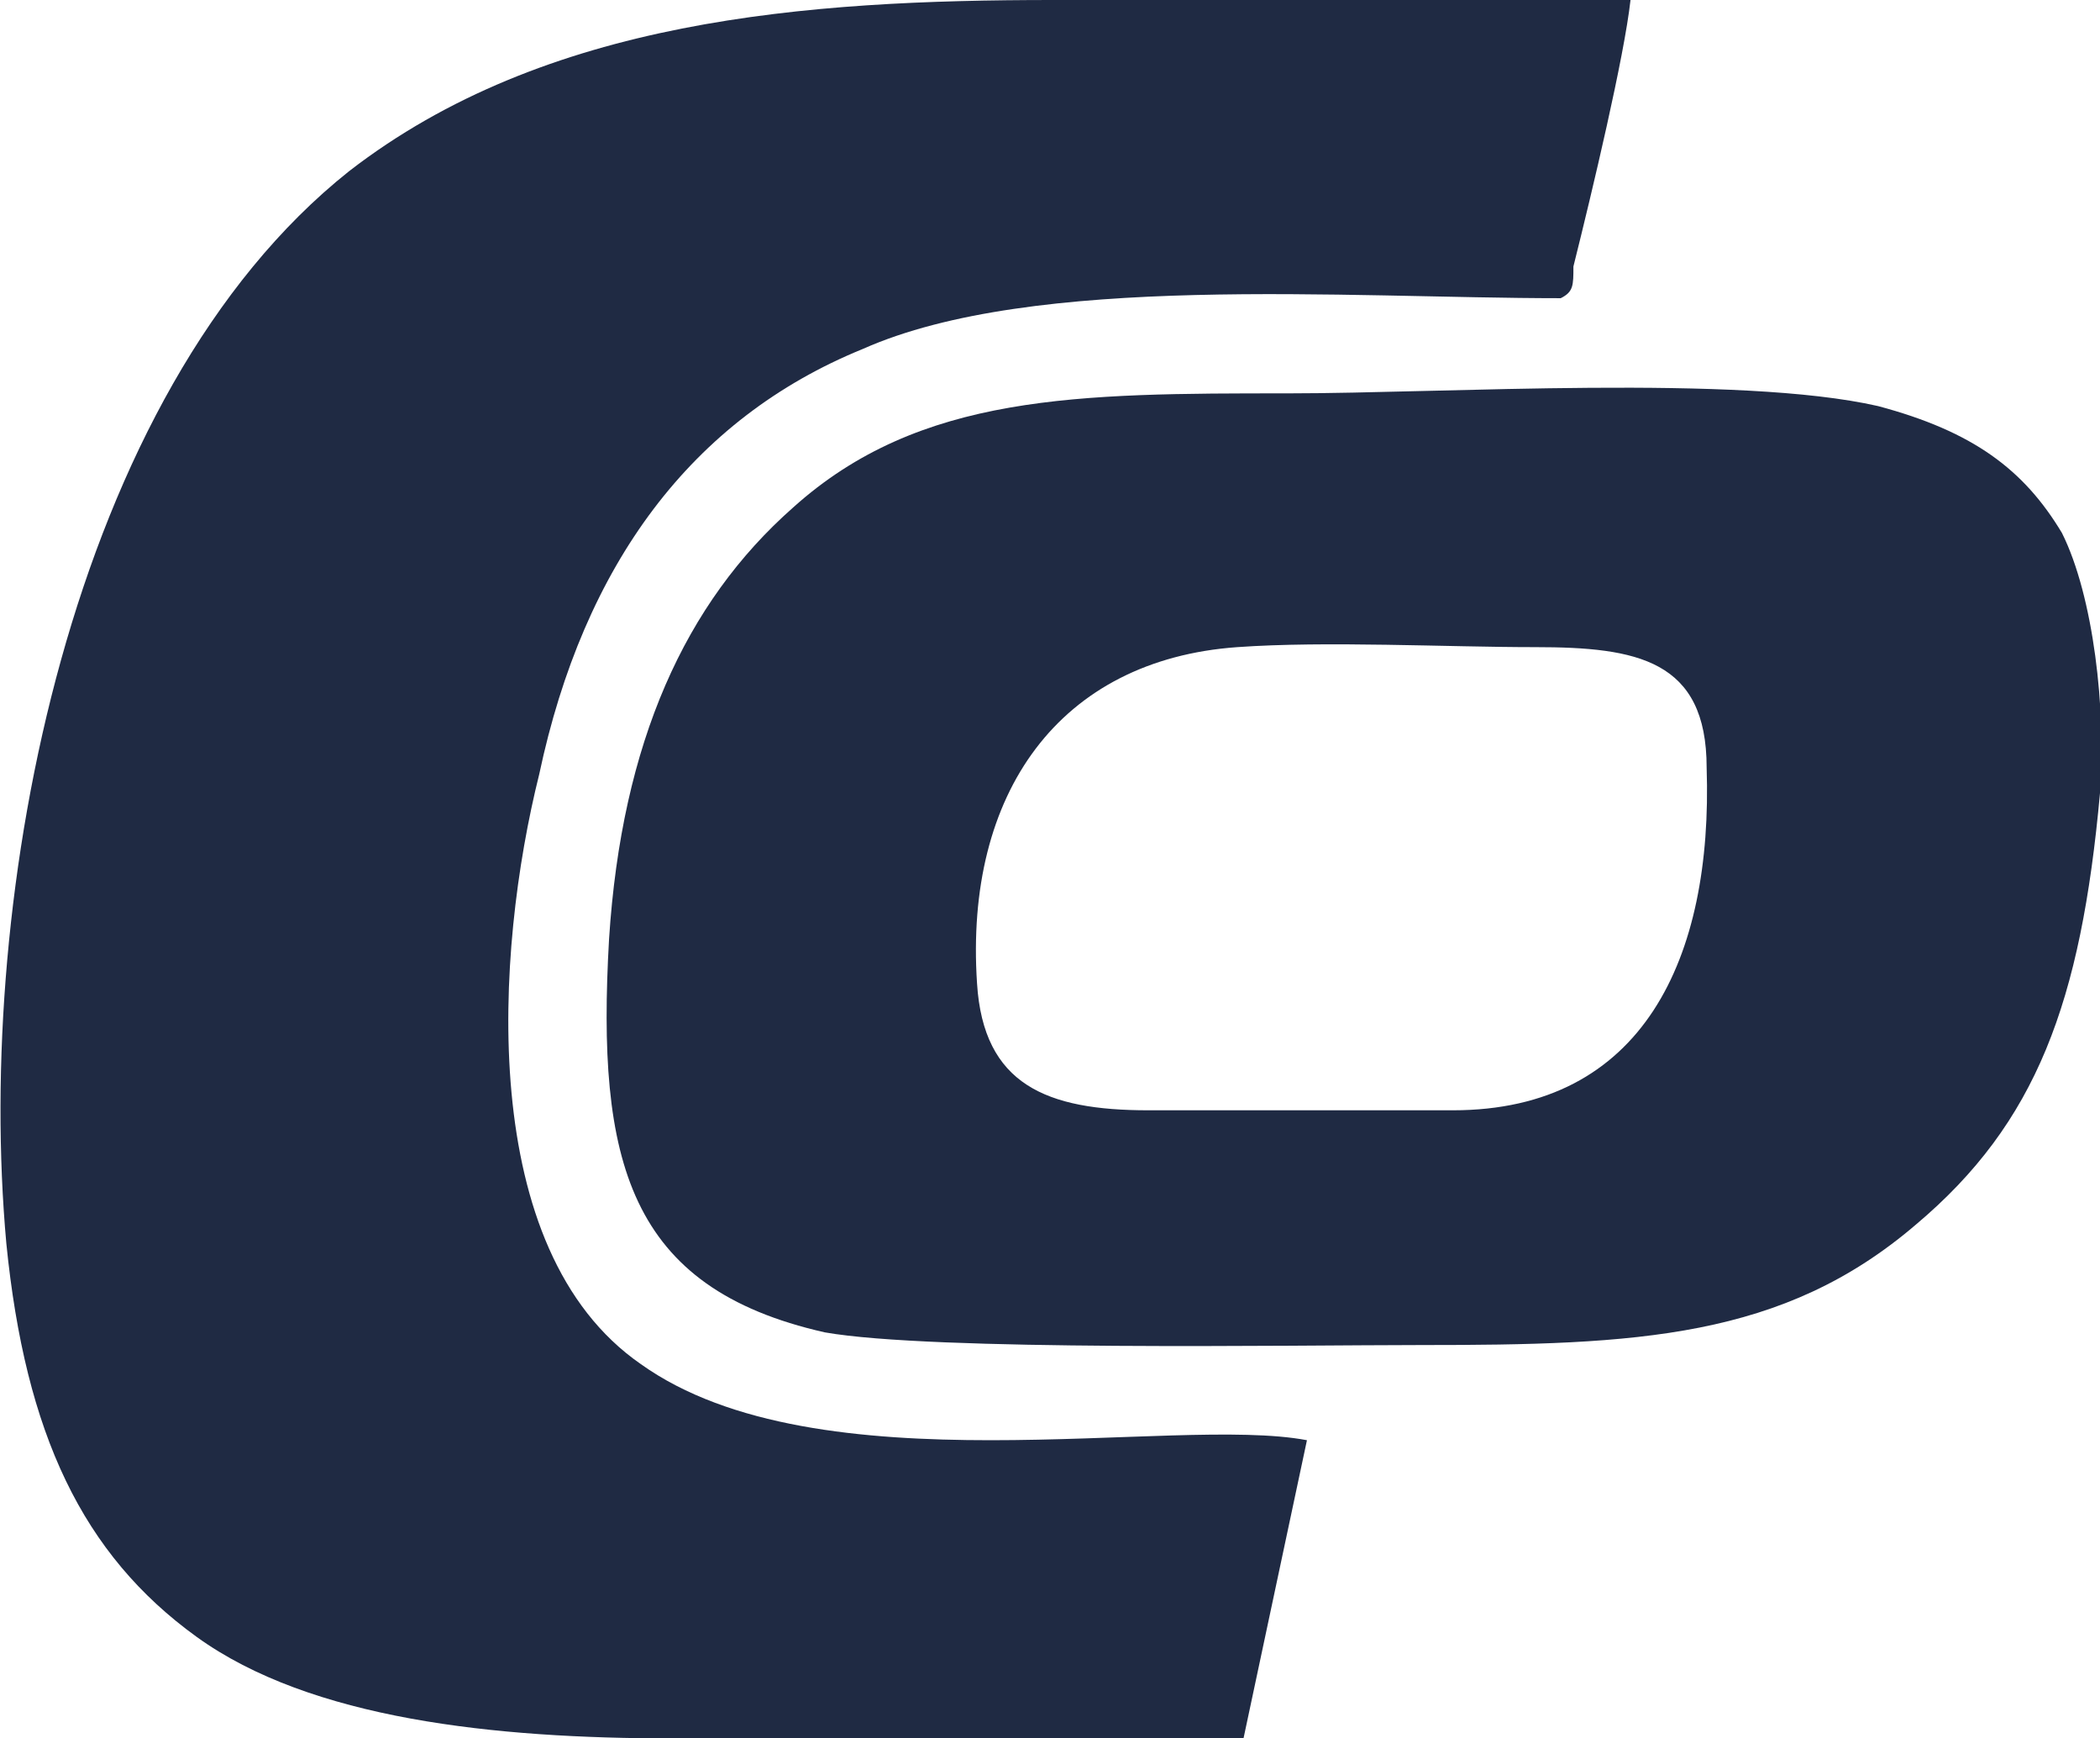
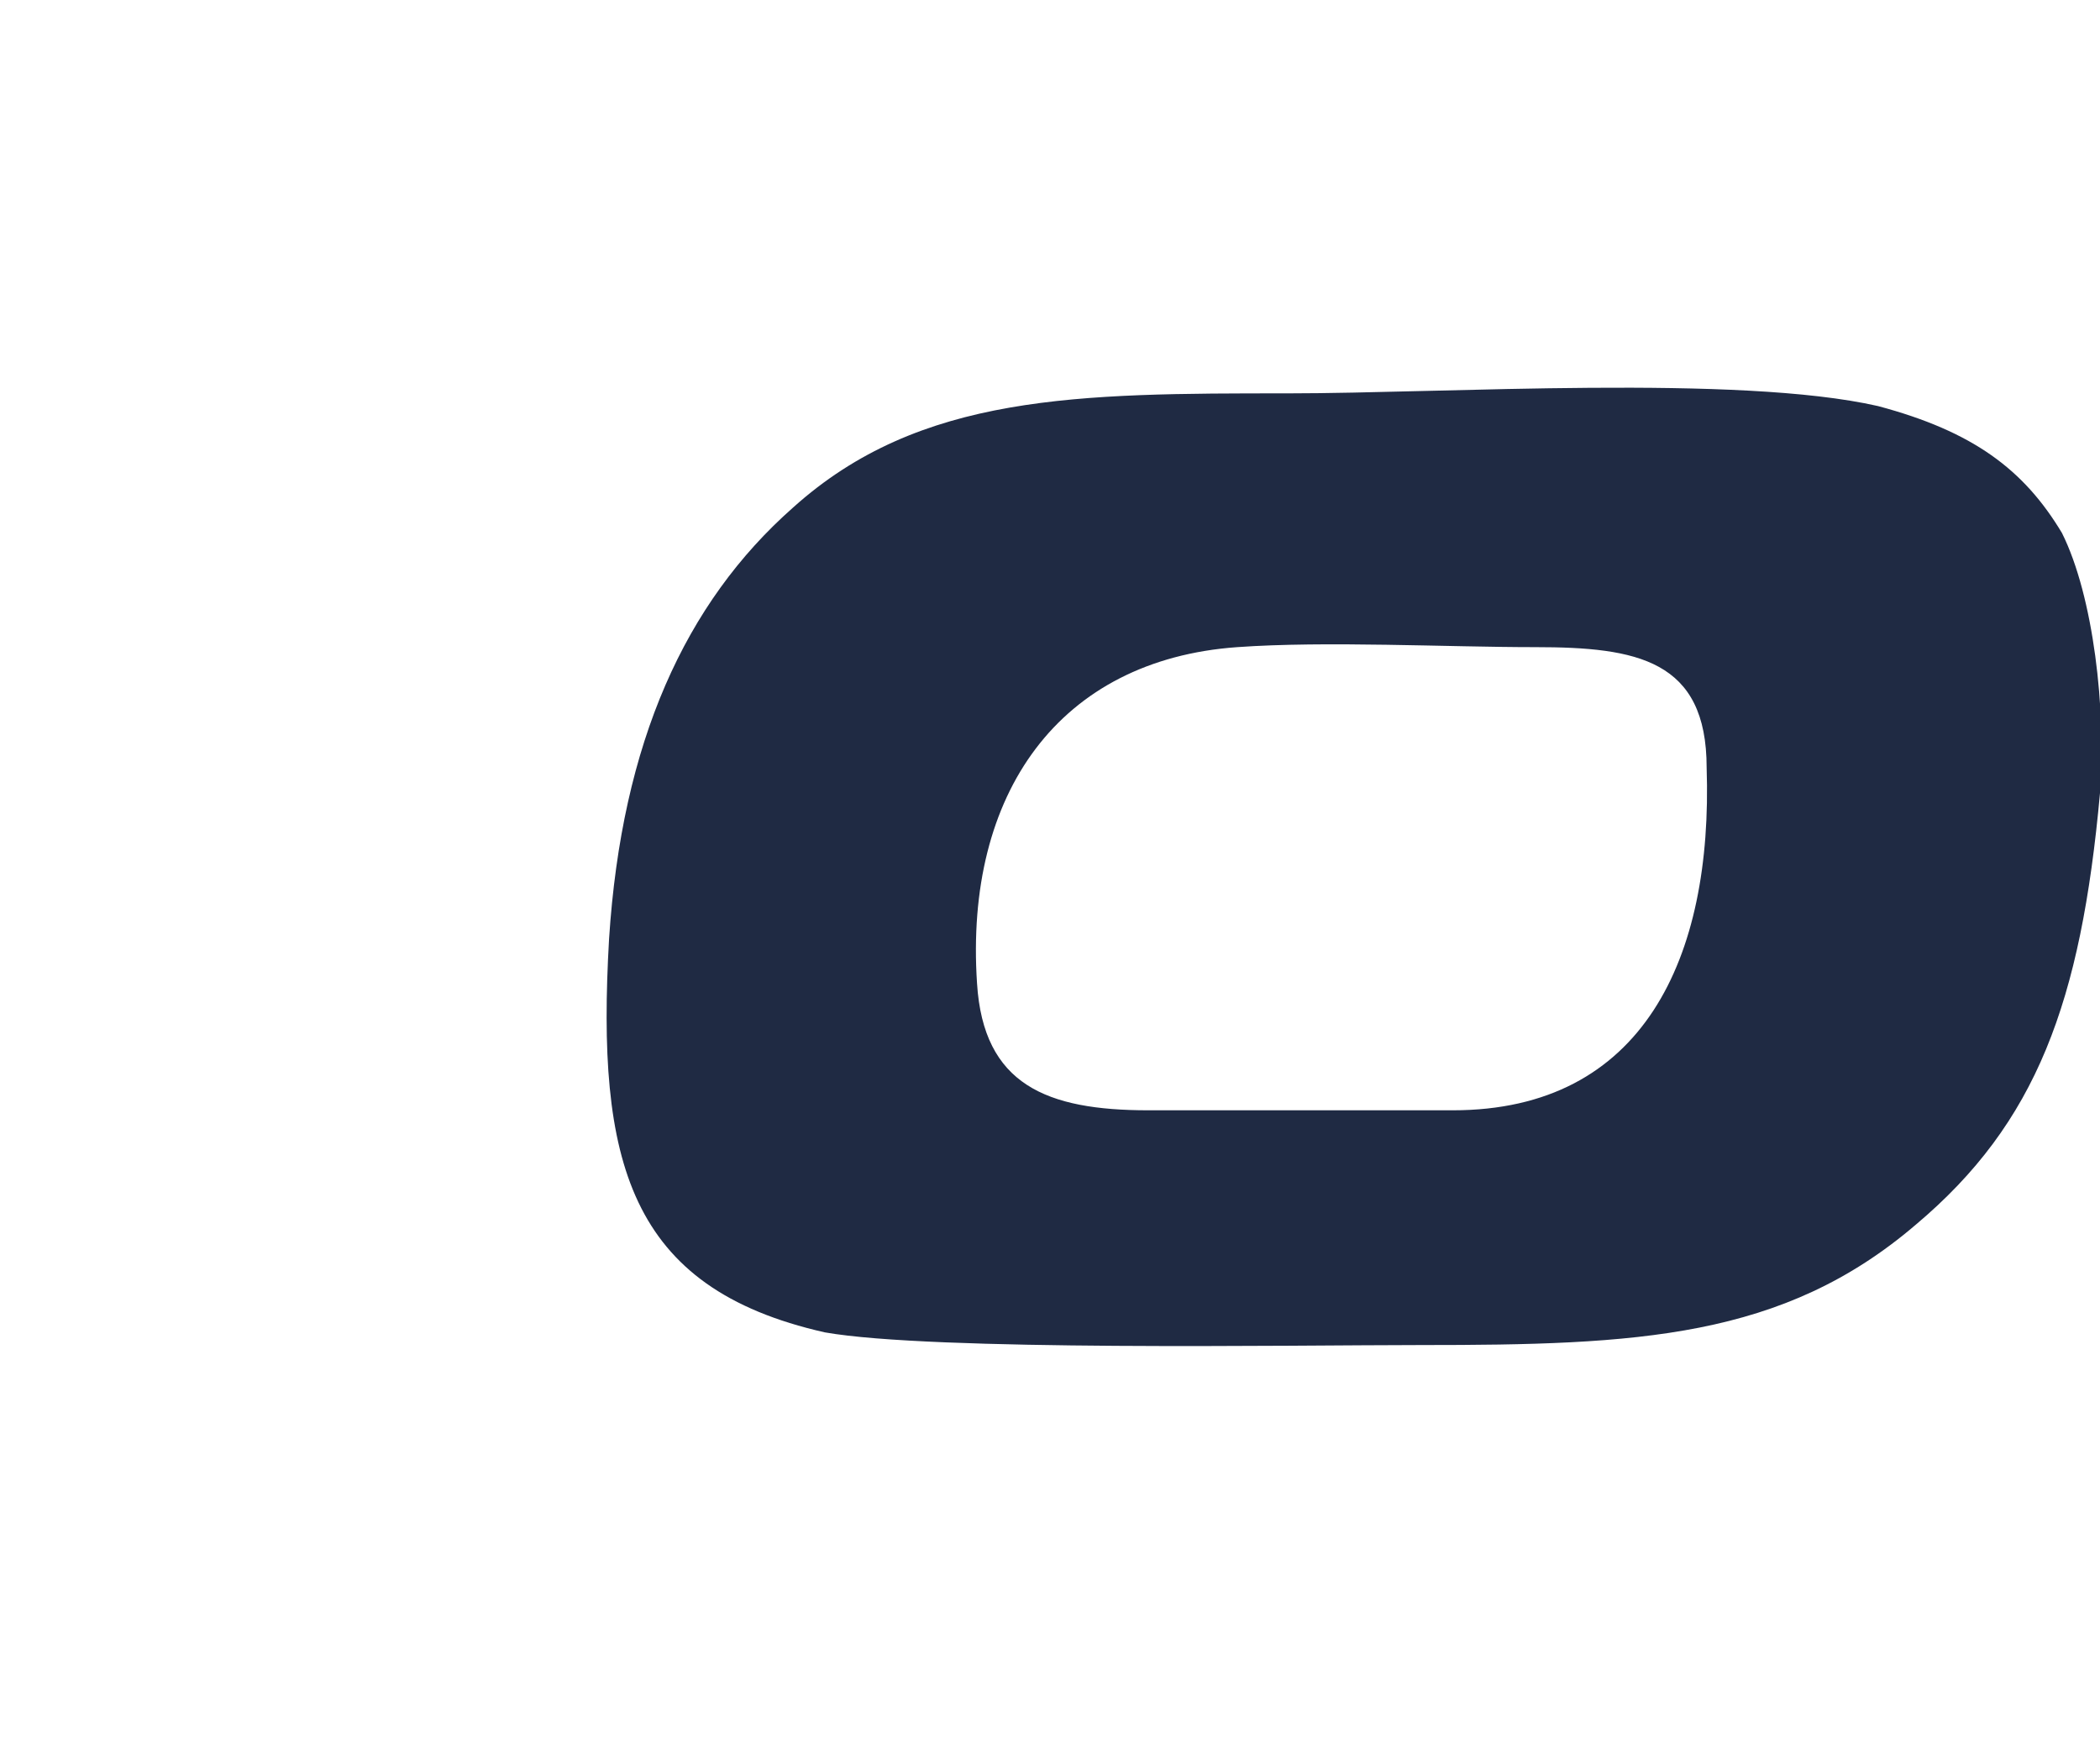
<svg xmlns="http://www.w3.org/2000/svg" xml:space="preserve" version="1.1" viewBox="0 0 3.31 2.74">
  <defs>
    <style type="text/css">
   
    .fil0 {fill:#1F2A43}
   
  </style>
  </defs>
  <g id="Слой_x0020_1">
-     <path class="fil0" d="M2.46 0.47c0.02,-0.01 0.02,-0.02 0.02,-0.05 0.03,-0.12 0.08,-0.33 0.09,-0.42 -0.3,0 -0.6,0 -0.91,0 -0.39,0 -0.8,0.03 -1.11,0.27 -0.44,0.35 -0.59,1.14 -0.54,1.69 0.03,0.3 0.12,0.49 0.3,0.62 0.18,0.13 0.47,0.16 0.75,0.16 0.29,0 0.6,0.01 0.9,0l0.1 -0.47c-0.21,-0.04 -0.77,0.08 -1.05,-0.12 -0.26,-0.18 -0.23,-0.65 -0.16,-0.93 0.07,-0.33 0.24,-0.56 0.51,-0.67 0.27,-0.12 0.76,-0.08 1.1,-0.08z" />
    <path class="fil0" d="M1.95 1.02c0.14,-0.01 0.33,0 0.47,0 0.16,0 0.27,0.02 0.27,0.19 0.01,0.3 -0.1,0.54 -0.4,0.54 -0.16,0 -0.32,0 -0.48,0 -0.16,0 -0.26,-0.04 -0.27,-0.2 -0.02,-0.3 0.13,-0.51 0.41,-0.53zm1.36 0.23c0.01,-0.13 -0.01,-0.31 -0.06,-0.41 -0.06,-0.1 -0.14,-0.16 -0.29,-0.2 -0.22,-0.05 -0.68,-0.02 -0.93,-0.02 -0.33,0 -0.58,0 -0.78,0.18 -0.17,0.15 -0.27,0.37 -0.29,0.68 -0.02,0.35 0.03,0.55 0.34,0.62 0.17,0.03 0.74,0.02 0.94,0.02 0.34,0 0.57,-0.01 0.78,-0.19 0.19,-0.16 0.26,-0.35 0.29,-0.68z" />
  </g>
</svg>